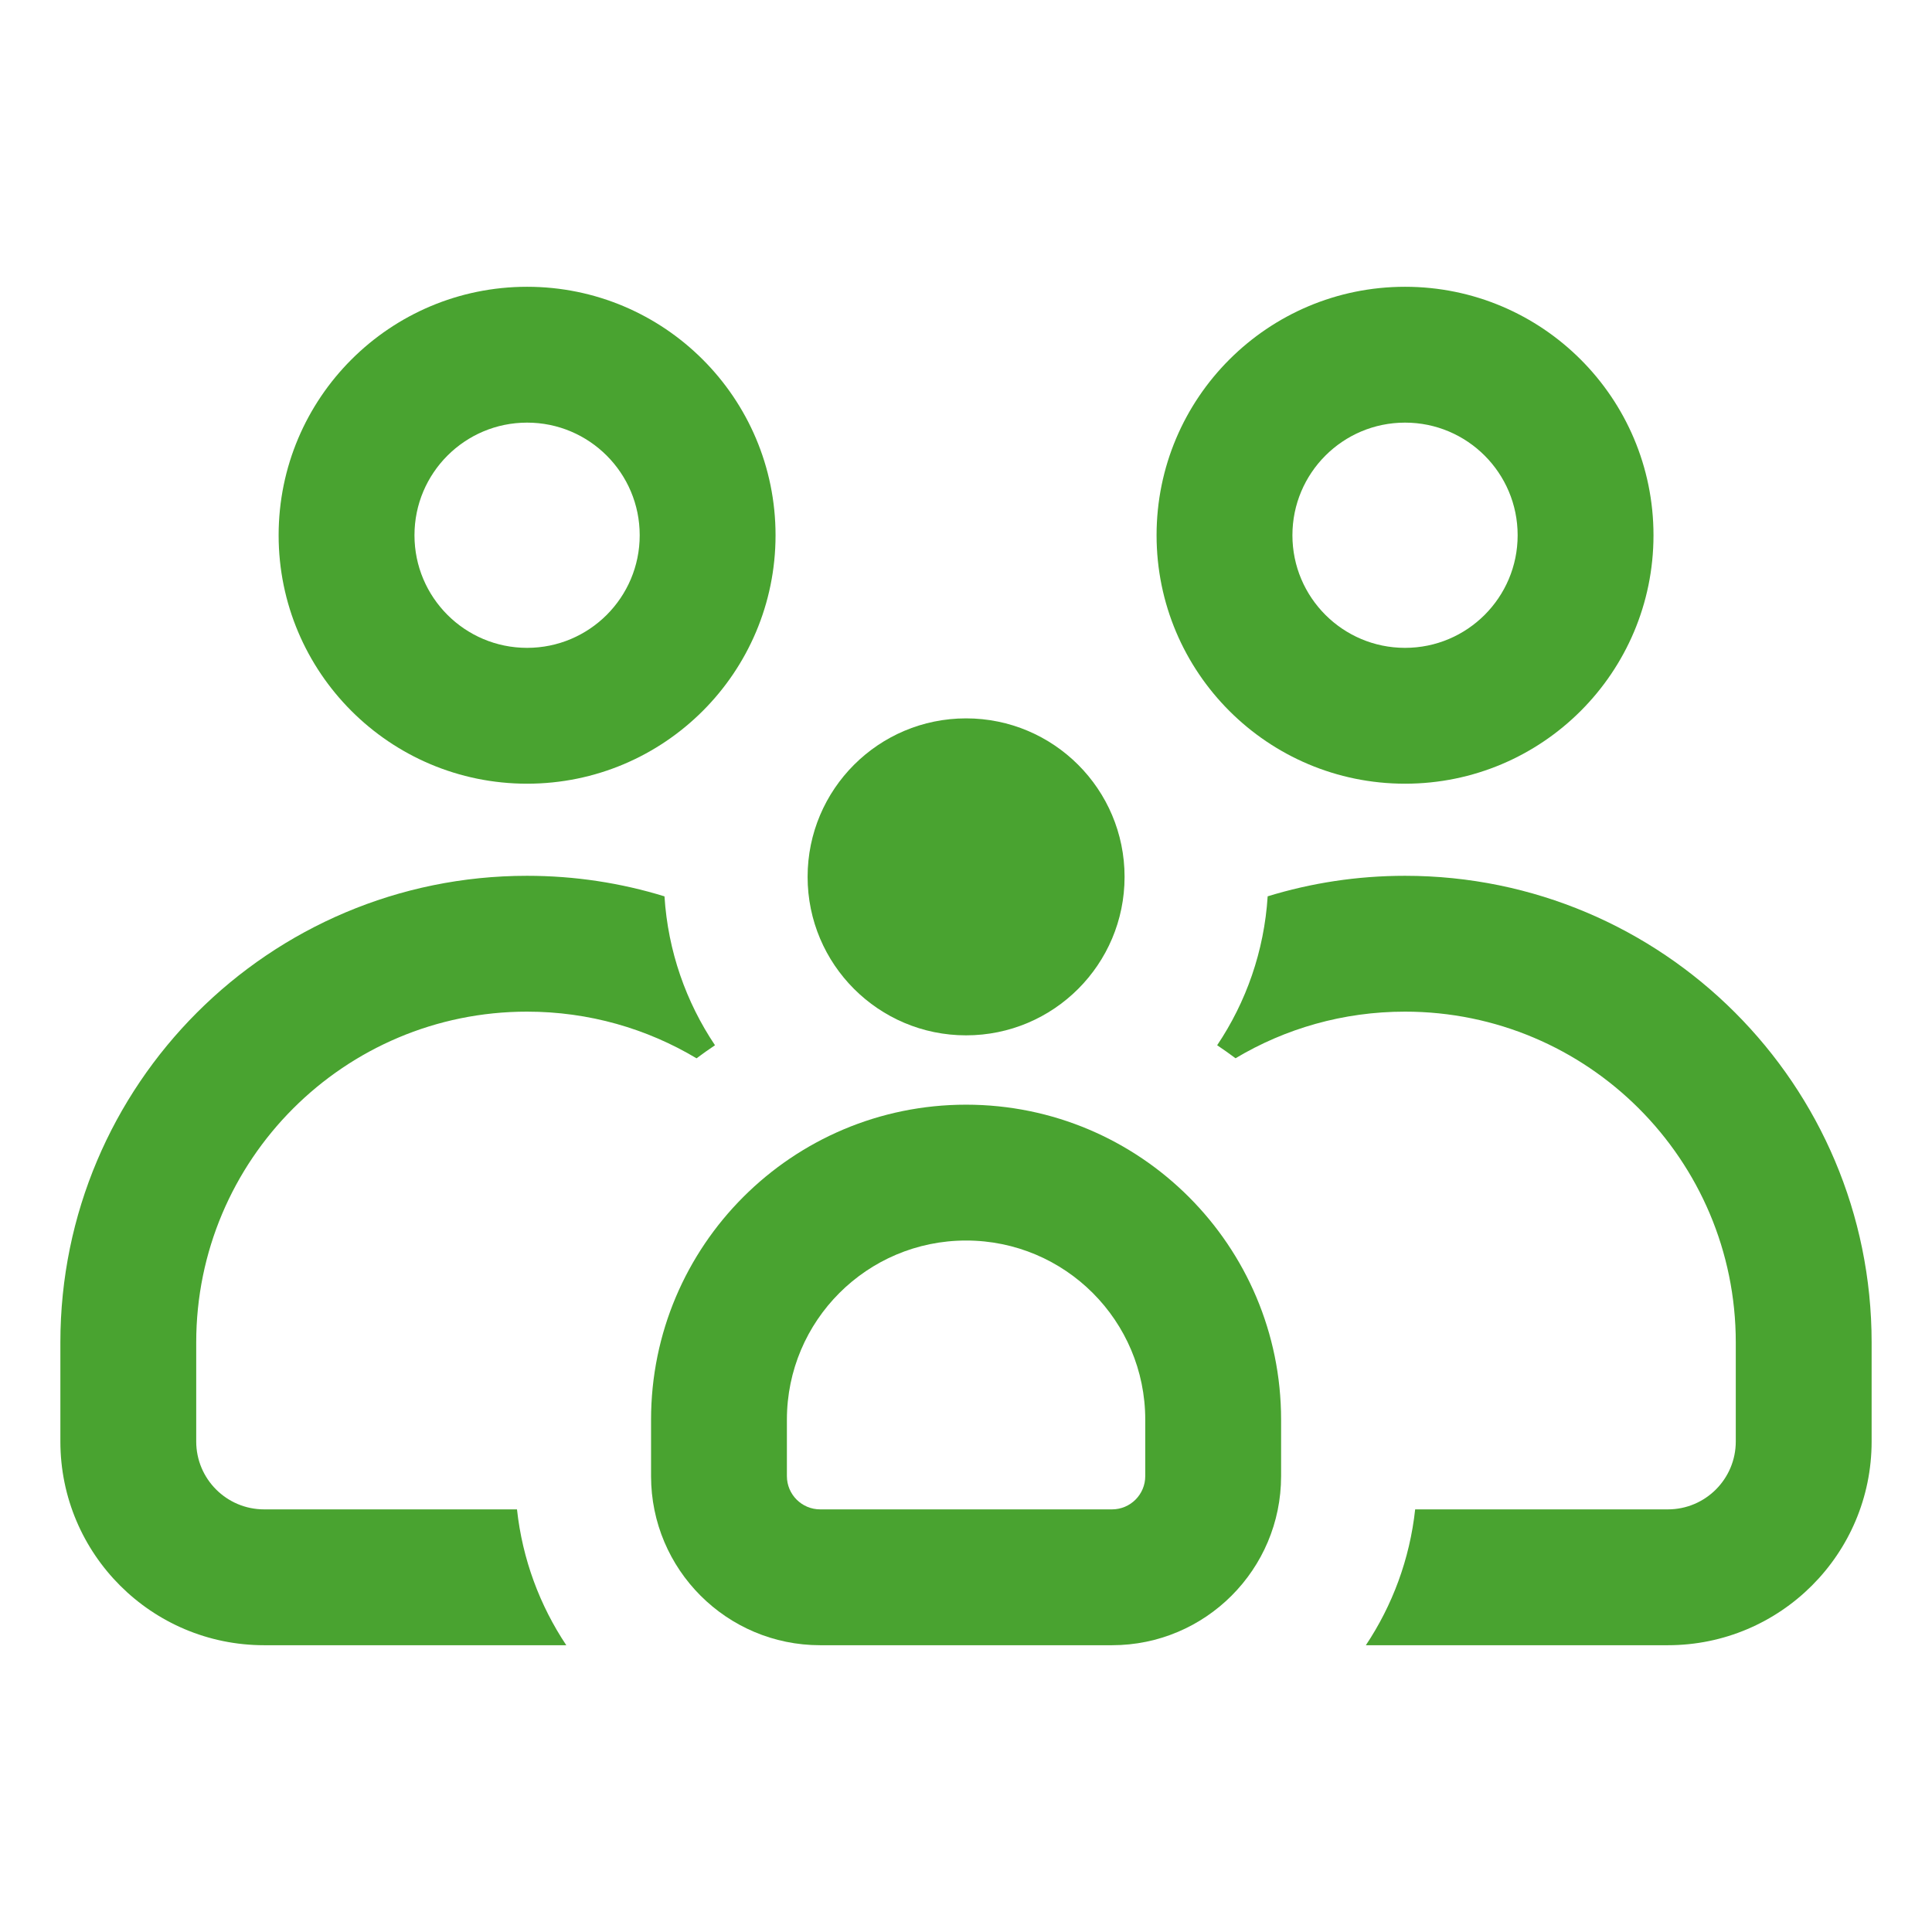
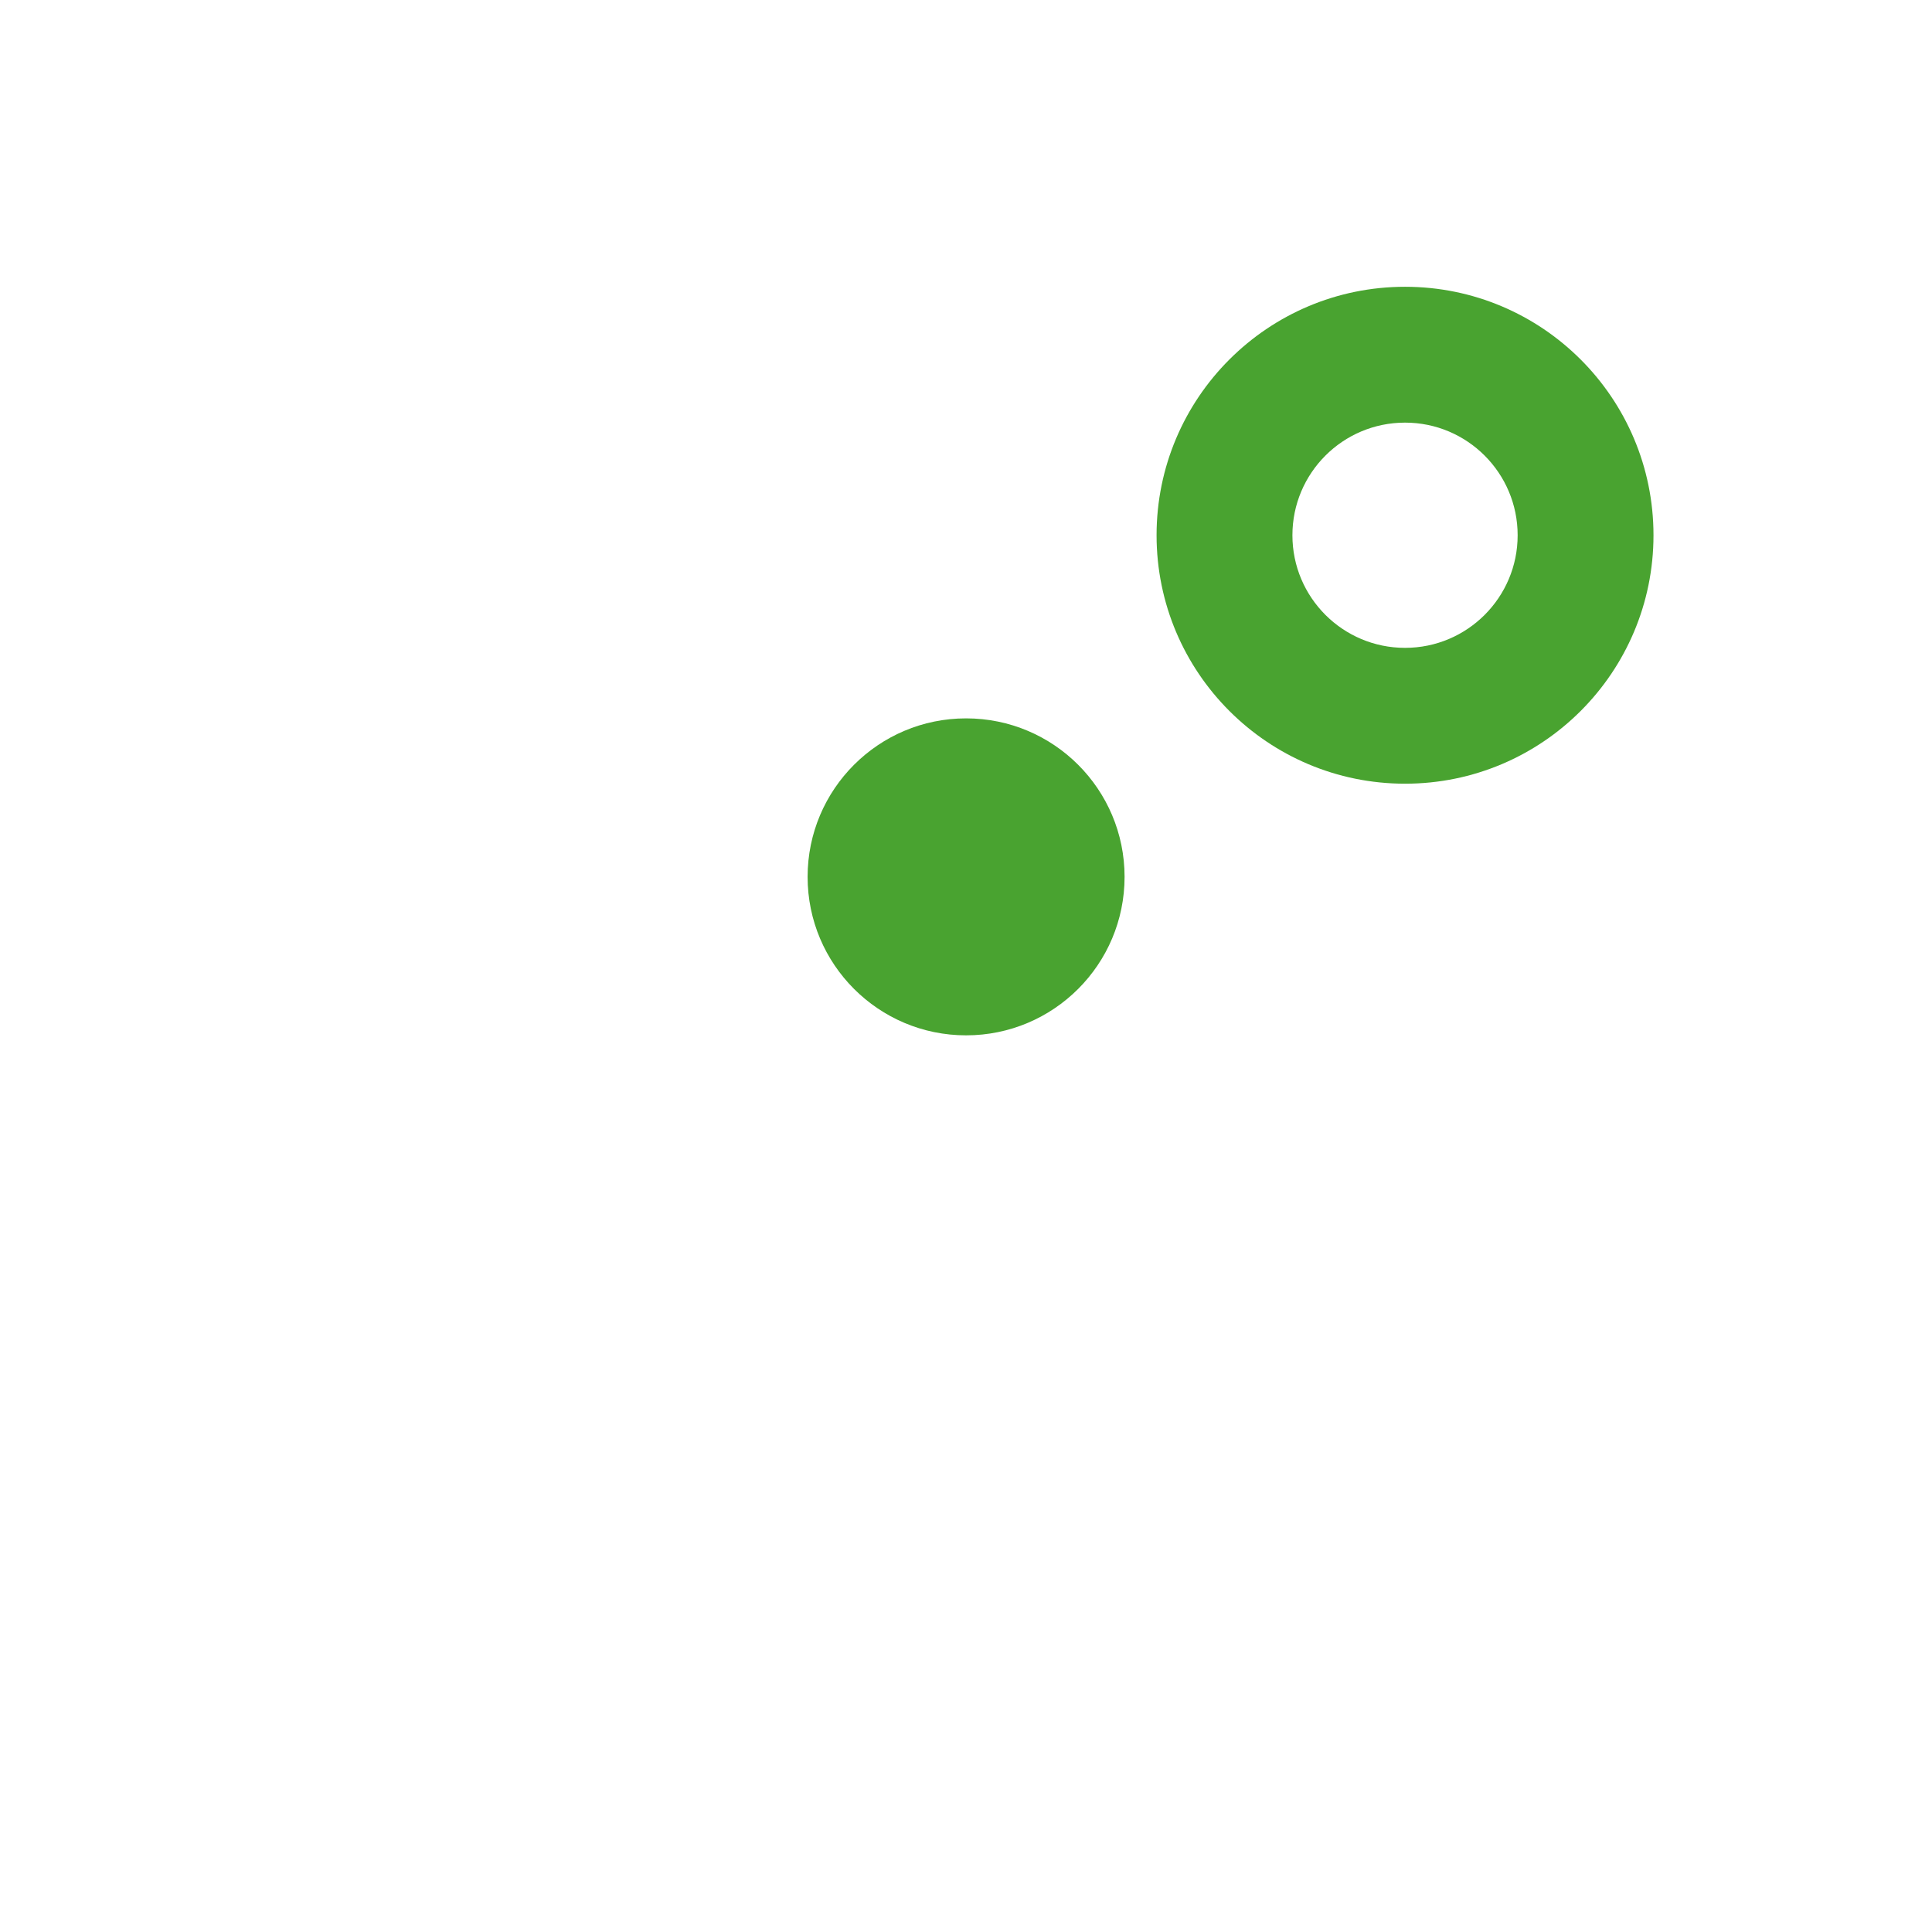
<svg xmlns="http://www.w3.org/2000/svg" width="64" height="64" viewBox="0 0 64 64" fill="none">
-   <path fill-rule="evenodd" clip-rule="evenodd" d="M17.461 9.5C12.915 9.5 9.23 13.185 9.23 17.731C9.23 22.276 12.915 25.961 17.461 25.961C22.006 25.961 25.691 22.276 25.691 17.731C25.691 13.185 22.006 9.5 17.461 9.5ZM13.73 17.731C13.73 15.67 15.4 14 17.461 14C19.521 14 21.191 15.67 21.191 17.731C21.191 19.791 19.521 21.461 17.461 21.461C15.4 21.461 13.73 19.791 13.73 17.731Z" fill="#49A330" />
-   <path d="M17.459 29.012C8.921 29.012 2 35.933 2 44.47V47.75C2 51.478 5.022 54.5 8.75 54.5H18.759C17.882 53.185 17.305 51.652 17.126 50H8.75C7.507 50 6.5 48.993 6.5 47.75V44.47C6.5 38.418 11.406 33.512 17.459 33.512C19.511 33.512 21.432 34.076 23.074 35.058C23.274 34.908 23.478 34.764 23.685 34.625C22.728 33.198 22.127 31.512 22.012 29.693C20.573 29.25 19.044 29.012 17.459 29.012Z" fill="#49A330" />
-   <path d="M40.32 34.625C40.527 34.764 40.73 34.908 40.929 35.056C42.571 34.075 44.49 33.512 46.542 33.512C52.594 33.512 57.5 38.418 57.5 44.47V47.75C57.5 48.993 56.493 50 55.25 50H46.879C46.7 51.652 46.123 53.185 45.246 54.5H55.25C58.978 54.5 62 51.478 62 47.75V44.47C62 35.933 55.079 29.012 46.542 29.012C44.959 29.012 43.431 29.25 41.993 29.692C41.878 31.511 41.278 33.198 40.32 34.625Z" fill="#49A330" />
  <path fill-rule="evenodd" clip-rule="evenodd" d="M38.313 17.731C38.313 13.185 41.998 9.5 46.544 9.5C51.089 9.5 54.774 13.185 54.774 17.731C54.774 22.276 51.089 25.961 46.544 25.961C41.998 25.961 38.313 22.276 38.313 17.731ZM46.544 14C44.483 14 42.813 15.67 42.813 17.731C42.813 19.791 44.483 21.461 46.544 21.461C48.604 21.461 50.274 19.791 50.274 17.731C50.274 15.67 48.604 14 46.544 14Z" fill="#49A330" />
-   <path fill-rule="evenodd" clip-rule="evenodd" d="M21.567 47.029C21.567 41.266 26.24 36.594 32.003 36.594C37.766 36.594 42.438 41.266 42.438 47.029V48.898C42.438 51.992 39.93 54.5 36.837 54.5H27.169C24.075 54.5 21.567 51.992 21.567 48.898V47.029ZM32.003 41.094C28.725 41.094 26.067 43.751 26.067 47.029V48.898C26.067 49.507 26.561 50 27.169 50H36.837C37.445 50 37.938 49.507 37.938 48.898V47.029C37.938 43.751 35.281 41.094 32.003 41.094Z" fill="#49A330" />
  <path d="M32.003 23.797C29.104 23.797 26.753 26.147 26.753 29.047C26.753 31.946 29.104 34.297 32.003 34.297C34.903 34.297 37.253 31.946 37.253 29.047C37.253 26.147 34.903 23.797 32.003 23.797Z" fill="#49A330" />
</svg>